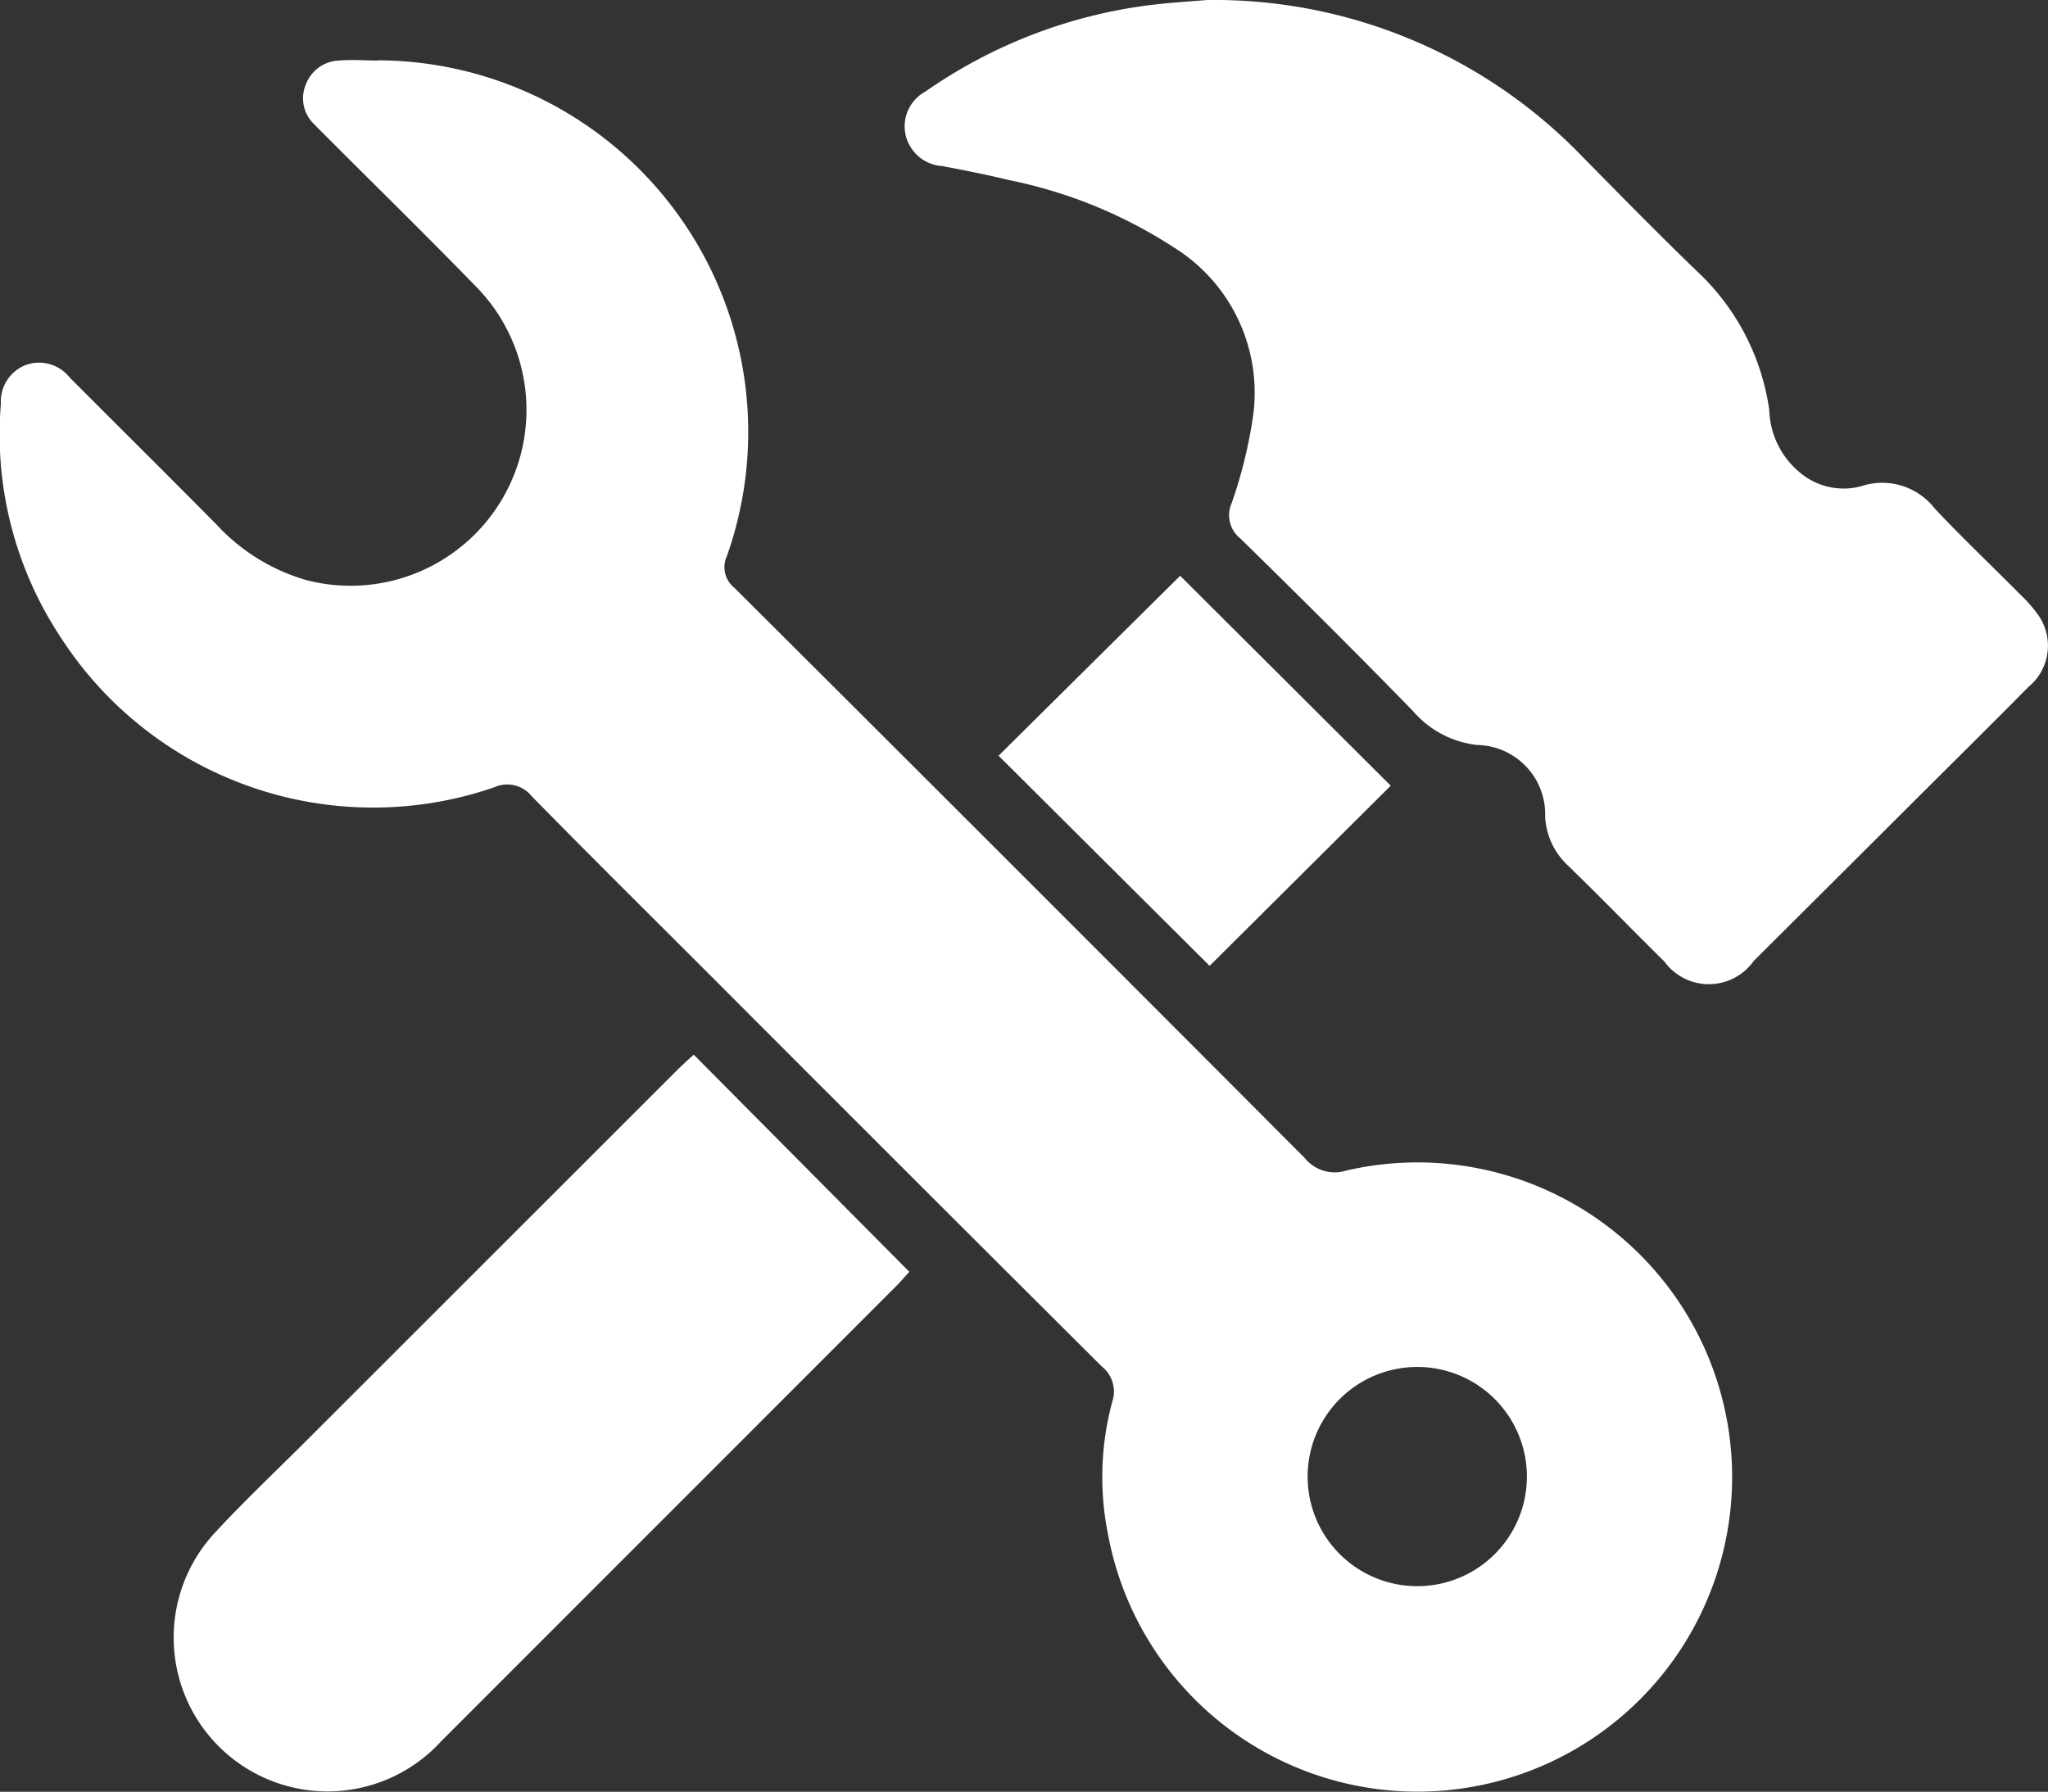
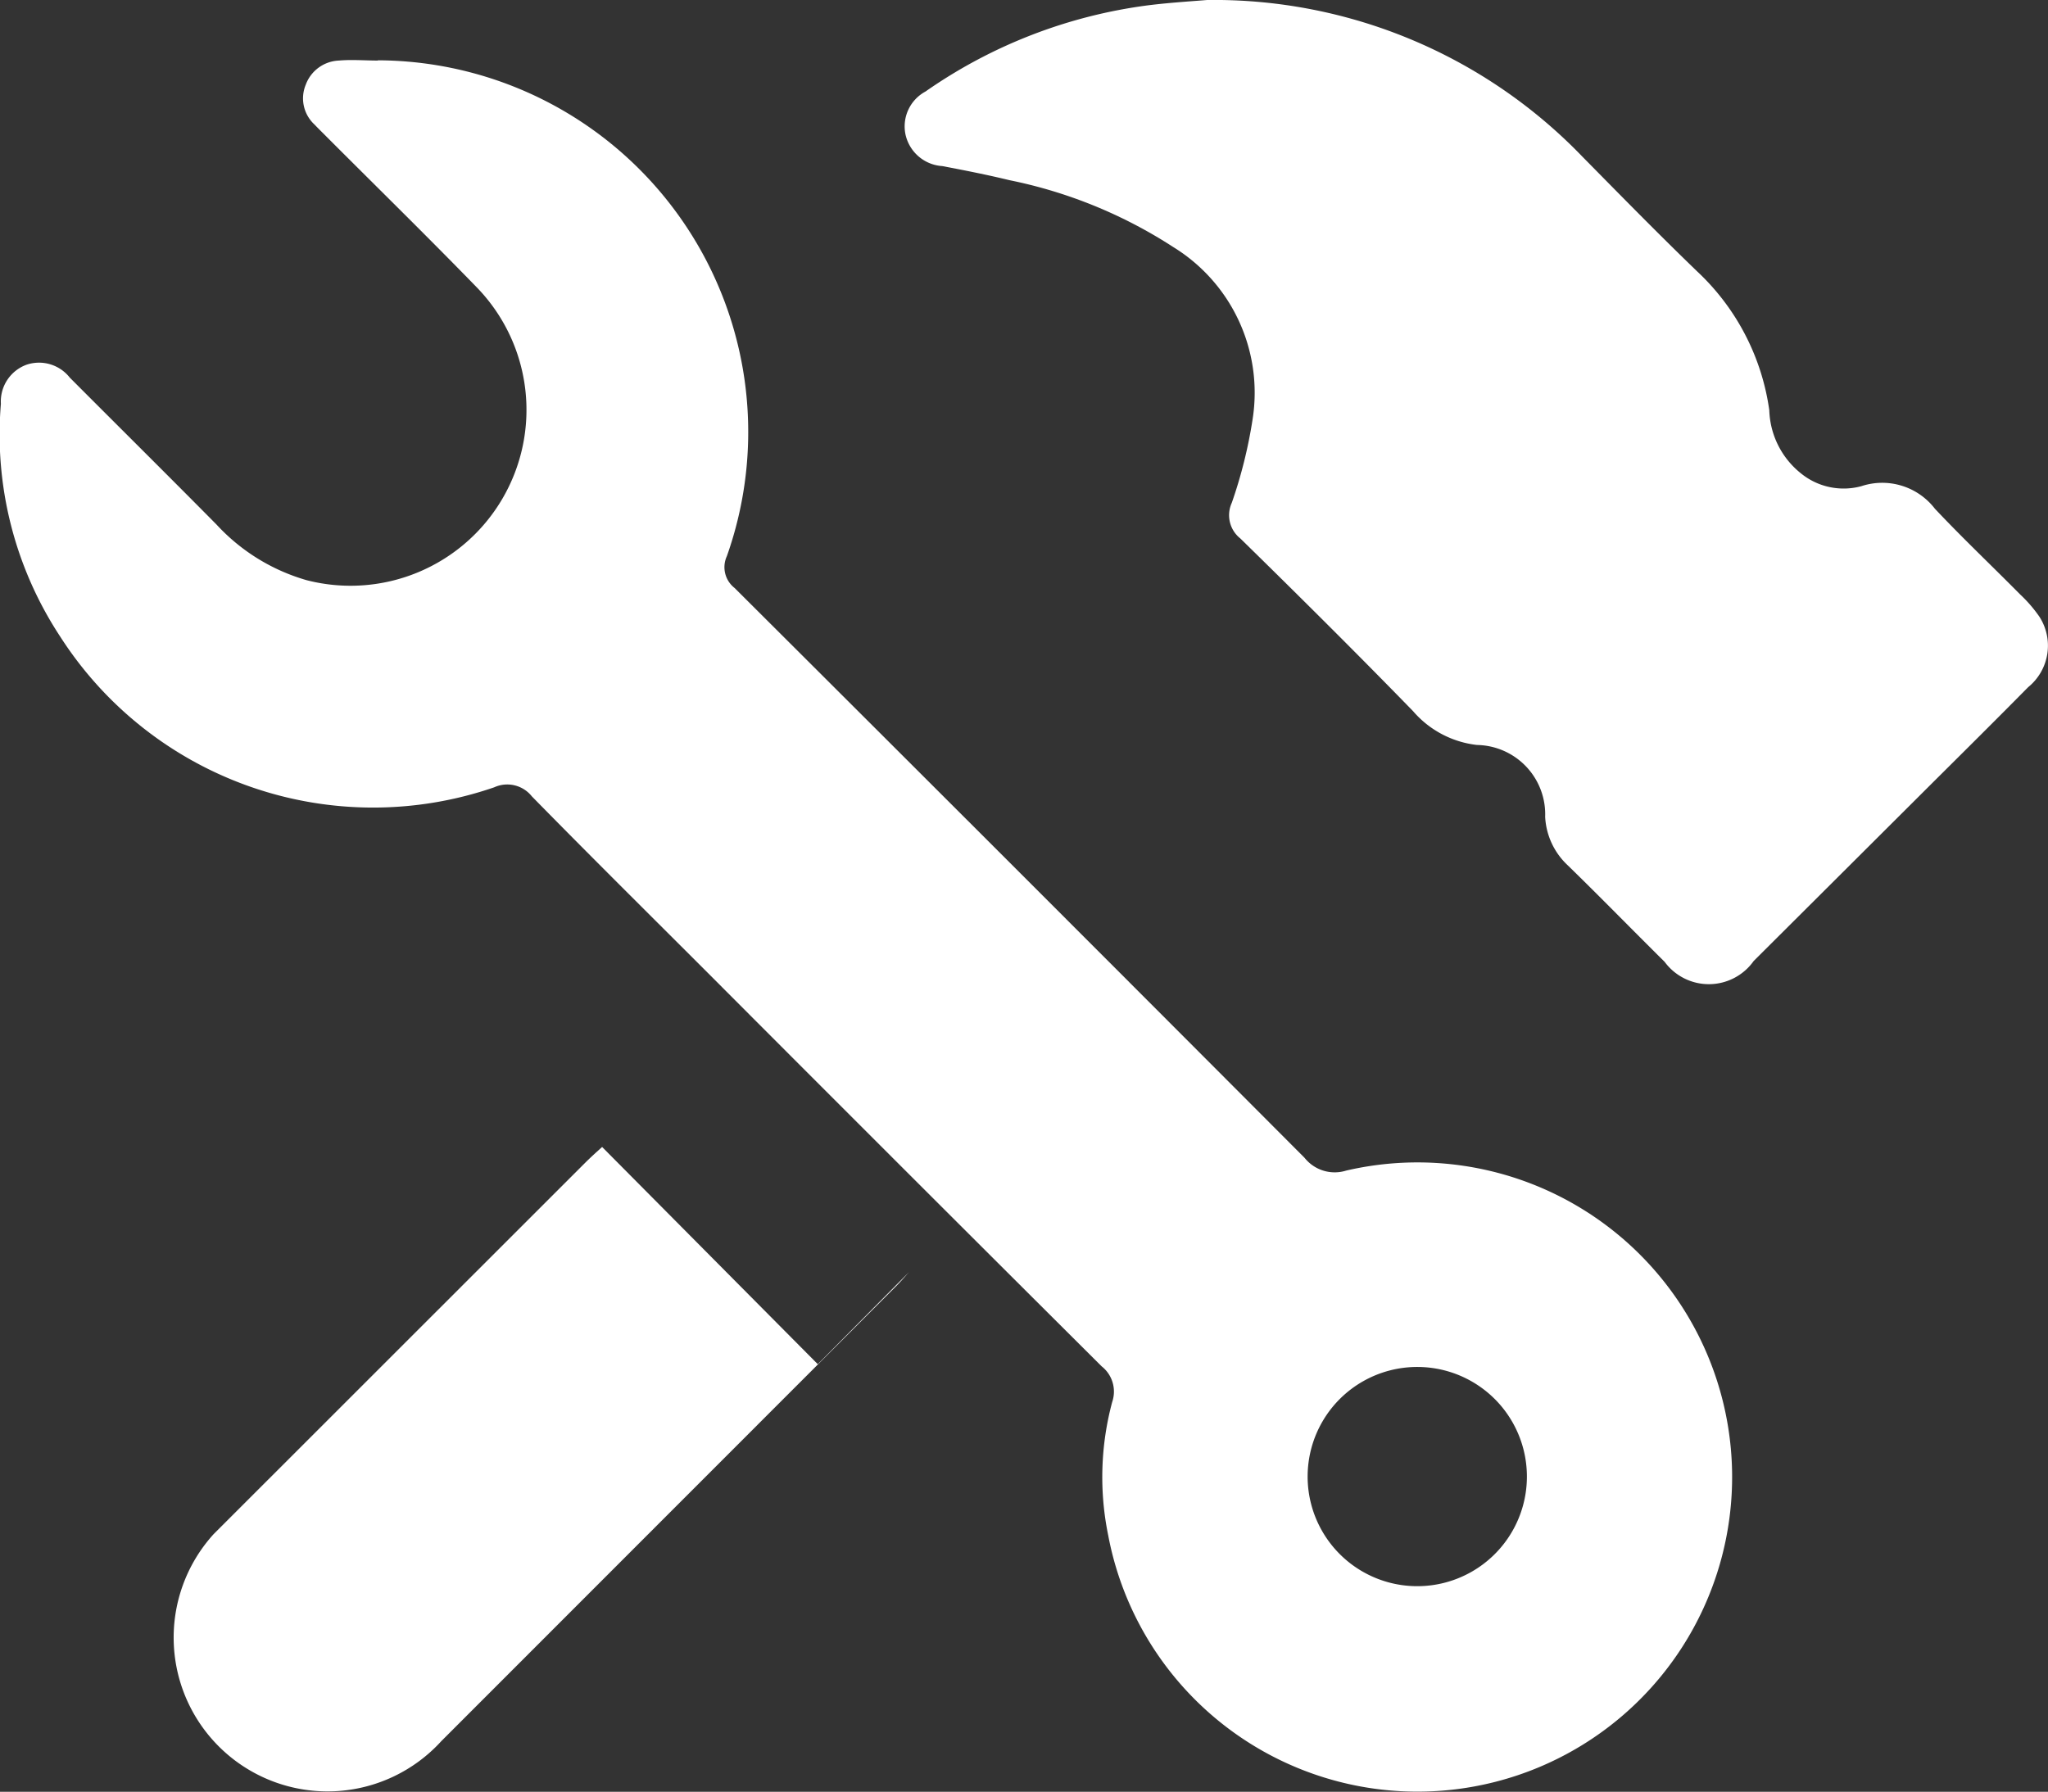
<svg xmlns="http://www.w3.org/2000/svg" id="Group_441" data-name="Group 441" width="34.493" height="30.185" viewBox="0 0 34.493 30.185">
  <rect x="0" y="0" width="34.493" height="30.185" fill="#333333" stroke="none" />
  <defs>
    <clipPath id="clip-path">
      <rect id="Rectangle_362" data-name="Rectangle 362" width="34.493" height="30.185" transform="translate(0 0)" fill="#fff" />
    </clipPath>
  </defs>
  <g id="Group_437" data-name="Group 437" transform="translate(0 0)" clip-path="url(#clip-path)">
    <path id="Path_2020" data-name="Path 2020" d="M6.363,3.779a6.261,6.261,0,0,1,5.879,8.353.444.444,0,0,0,.13.536q4.807,4.792,9.6,9.6a.648.648,0,0,0,.7.215,5.3,5.3,0,1,1-4.007,6.146,4.879,4.879,0,0,1,.067-2.248.541.541,0,0,0-.177-.6q-3.324-3.311-6.638-6.633c-.988-.988-1.981-1.971-2.959-2.969a.529.529,0,0,0-.634-.153A6.262,6.262,0,0,1,1.01,13.481,6.193,6.193,0,0,1,.015,9.566a.659.659,0,0,1,.435-.66.659.659,0,0,1,.726.219C2,9.951,2.828,10.772,3.647,11.6a3.3,3.3,0,0,0,1.518.937A2.963,2.963,0,0,0,8.038,7.612C7.19,6.739,6.319,5.887,5.459,5.025c-.054-.054-.109-.108-.162-.164a.6.6,0,0,1-.147-.672.622.622,0,0,1,.56-.406c.216-.019.435,0,.653,0M23.881,25.791a1.846,1.846,0,0,0-.022,3.693,1.846,1.846,0,1,0,.022-3.693" transform="translate(0 -2.763)" fill="#fff" />
    <path id="Path_2021" data-name="Path 2021" d="M61.968,0a8.615,8.615,0,0,1,6.324,2.641c.639.648,1.277,1.3,1.93,1.93a3.951,3.951,0,0,1,1.216,2.341,1.415,1.415,0,0,0,.535,1.064,1.138,1.138,0,0,0,1.016.214,1.119,1.119,0,0,1,1.238.38c.465.494.959.962,1.437,1.445a2.306,2.306,0,0,1,.325.377.9.9,0,0,1-.191,1.184c-.531.538-1.068,1.071-1.6,1.6q-1.511,1.507-3.023,3.013a.925.925,0,0,1-1.5.014c-.547-.541-1.083-1.092-1.635-1.629a1.2,1.2,0,0,1-.377-.813,1.168,1.168,0,0,0-1.147-1.211,1.667,1.667,0,0,1-1.077-.569c-.956-.983-1.93-1.95-2.91-2.91a.5.5,0,0,1-.144-.6,7.943,7.943,0,0,0,.351-1.41,2.881,2.881,0,0,0-1.338-2.9,7.965,7.965,0,0,0-2.759-1.126c-.373-.091-.751-.165-1.128-.237a.679.679,0,0,1-.623-.54.667.667,0,0,1,.338-.716A8.448,8.448,0,0,1,60.987.088c.381-.047.765-.069.982-.088" transform="translate(-41.639 0)" fill="#fff" />
-     <path id="Path_2022" data-name="Path 2022" d="M23.255,69.99c-.05.054-.131.15-.219.239q-3.831,3.833-7.662,7.666a2.591,2.591,0,1,1-3.835-3.487c.493-.538,1.027-1.039,1.543-1.555l6.252-6.25c.1-.1.2-.189.29-.271l3.632,3.659" transform="translate(-7.94 -48.565)" fill="#fff" />
-     <path id="Path_2023" data-name="Path 2023" d="M65.86,36.222l3.545,3.535-3.05,3.035L62.8,39.252l3.057-3.03" transform="translate(-45.982 -26.521)" fill="#fff" />
+     <path id="Path_2022" data-name="Path 2022" d="M23.255,69.99c-.05.054-.131.15-.219.239q-3.831,3.833-7.662,7.666a2.591,2.591,0,1,1-3.835-3.487l6.252-6.25c.1-.1.2-.189.29-.271l3.632,3.659" transform="translate(-7.94 -48.565)" fill="#fff" />
  </g>
</svg>